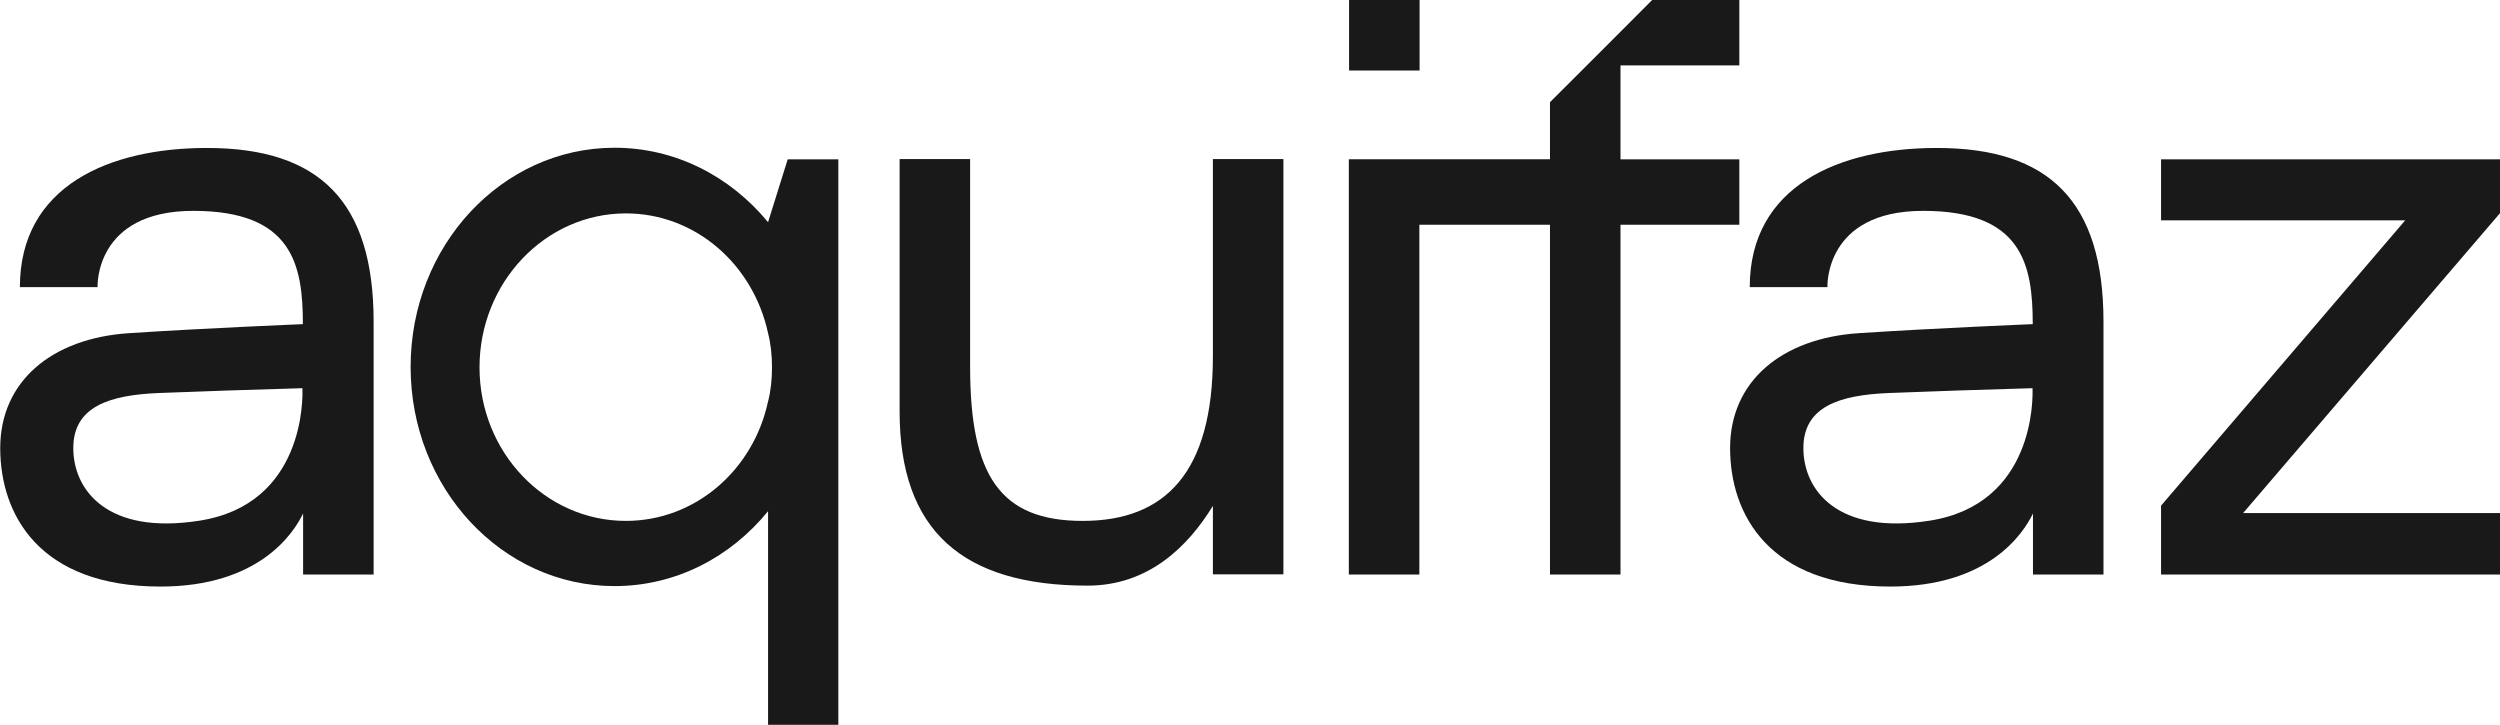
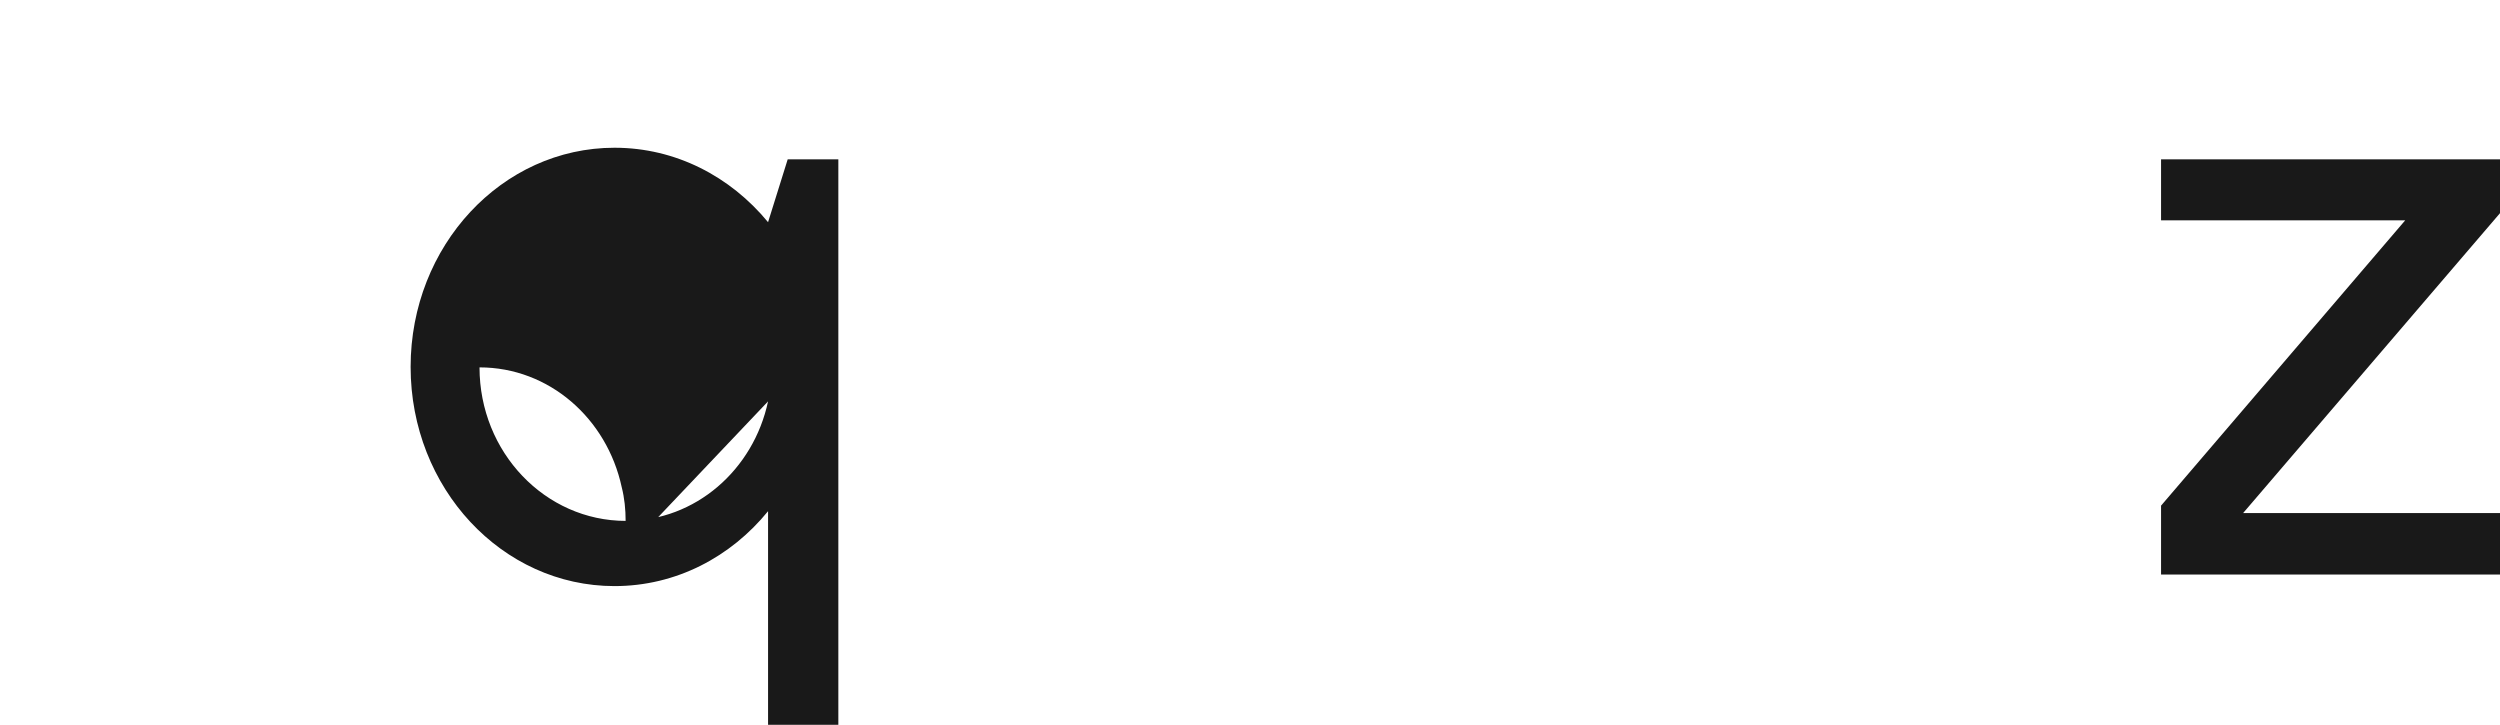
<svg xmlns="http://www.w3.org/2000/svg" viewBox="0 0 108.13 31.36" data-name="Camada 2" id="Camada_2">
  <defs>
    <style>
      .cls-1 {
        fill: #191919;
      }
    </style>
  </defs>
  <g data-name="Camada 1" id="Camada_1-2">
    <g>
      <polygon points="108.13 6.89 93.47 6.89 93.47 9.53 104.03 9.53 93.47 21.87 93.47 24.85 108.13 24.85 108.13 22.19 97.02 22.19 108.13 9.22 108.13 6.89" class="cls-1" />
-       <path d="M75.23,9.72v-2.83h-5.14V2.83h5.14V0h-3.77c-1.72,1.73-2.69,2.69-4.42,4.42v2.47h-8.7v17.96h3.05v-15.13h5.65v15.13h3.05v-15.13h5.14Z" class="cls-1" />
-       <path d="M83.77,6.4c-4.2,0-8.09,1.63-8.09,6.02h3.36s-.15-3.3,4.14-3.3,4.74,2.33,4.74,4.9c0,0-4.17.17-7.52.39-3.35.22-5.57,2.09-5.57,4.97s1.69,5.99,6.93,5.99c4.25,0,5.75-2.29,6.17-3.16v2.64h3.05v-10.94c0-5.19-2.34-7.51-7.2-7.51ZM83.46,22.52c-4,.63-5.46-1.33-5.46-3.14s1.59-2.29,3.67-2.38c1.42-.06,4.46-.16,6.24-.21.02.44.09,5.02-4.45,5.73Z" class="cls-1" />
-       <path d="M8.94,6.4C4.75,6.4.86,8.03.86,12.42h3.36s-.15-3.3,4.14-3.3,4.74,2.33,4.74,4.9c0,0-4.17.17-7.52.39-3.35.22-5.57,2.09-5.57,4.97s1.69,5.99,6.93,5.99c4.25,0,5.75-2.29,6.17-3.16v2.64h3.05v-10.94c0-5.19-2.34-7.51-7.2-7.51ZM8.63,22.52c-4,.63-5.46-1.33-5.46-3.14s1.59-2.29,3.67-2.38c1.42-.06,4.46-.16,6.24-.21.02.44.09,5.02-4.45,5.73Z" class="cls-1" />
-       <path d="M52.46,15.41c0,5.03-2.06,7.12-5.63,7.12s-4.87-1.95-4.87-6.66V6.88h-3.05v10.92c0,5.15,2.72,7.53,8.13,7.53,2.64,0,4.35-1.7,5.42-3.45v2.96h3.05V6.88h-3.05v8.53Z" class="cls-1" />
-       <path d="M33.22,9.61c-1.63-1.98-4-3.22-6.64-3.22-4.87,0-8.82,4.24-8.82,9.48s3.95,9.48,8.82,9.48c2.66,0,5.03-1.26,6.64-3.24v9.24h3.04V6.89h-2.19l-.85,2.72ZM33.22,17.36c-.63,2.96-3.14,5.17-6.15,5.17-3.49,0-6.33-2.97-6.33-6.64s2.84-6.66,6.33-6.66c3.01,0,5.51,2.21,6.15,5.18.12.47.17.96.17,1.48s-.05,1.01-.17,1.48Z" class="cls-1" />
-       <rect height="3.05" width="3.05" x="58.35" class="cls-1" />
+       <path d="M33.22,9.61c-1.63-1.98-4-3.22-6.64-3.22-4.87,0-8.82,4.24-8.82,9.48s3.95,9.48,8.82,9.48c2.66,0,5.03-1.26,6.64-3.24v9.24h3.04V6.89h-2.19l-.85,2.72ZM33.22,17.36c-.63,2.96-3.14,5.17-6.15,5.17-3.49,0-6.33-2.97-6.33-6.64c3.01,0,5.51,2.21,6.15,5.18.12.47.17.96.17,1.48s-.05,1.01-.17,1.48Z" class="cls-1" />
    </g>
  </g>
</svg>